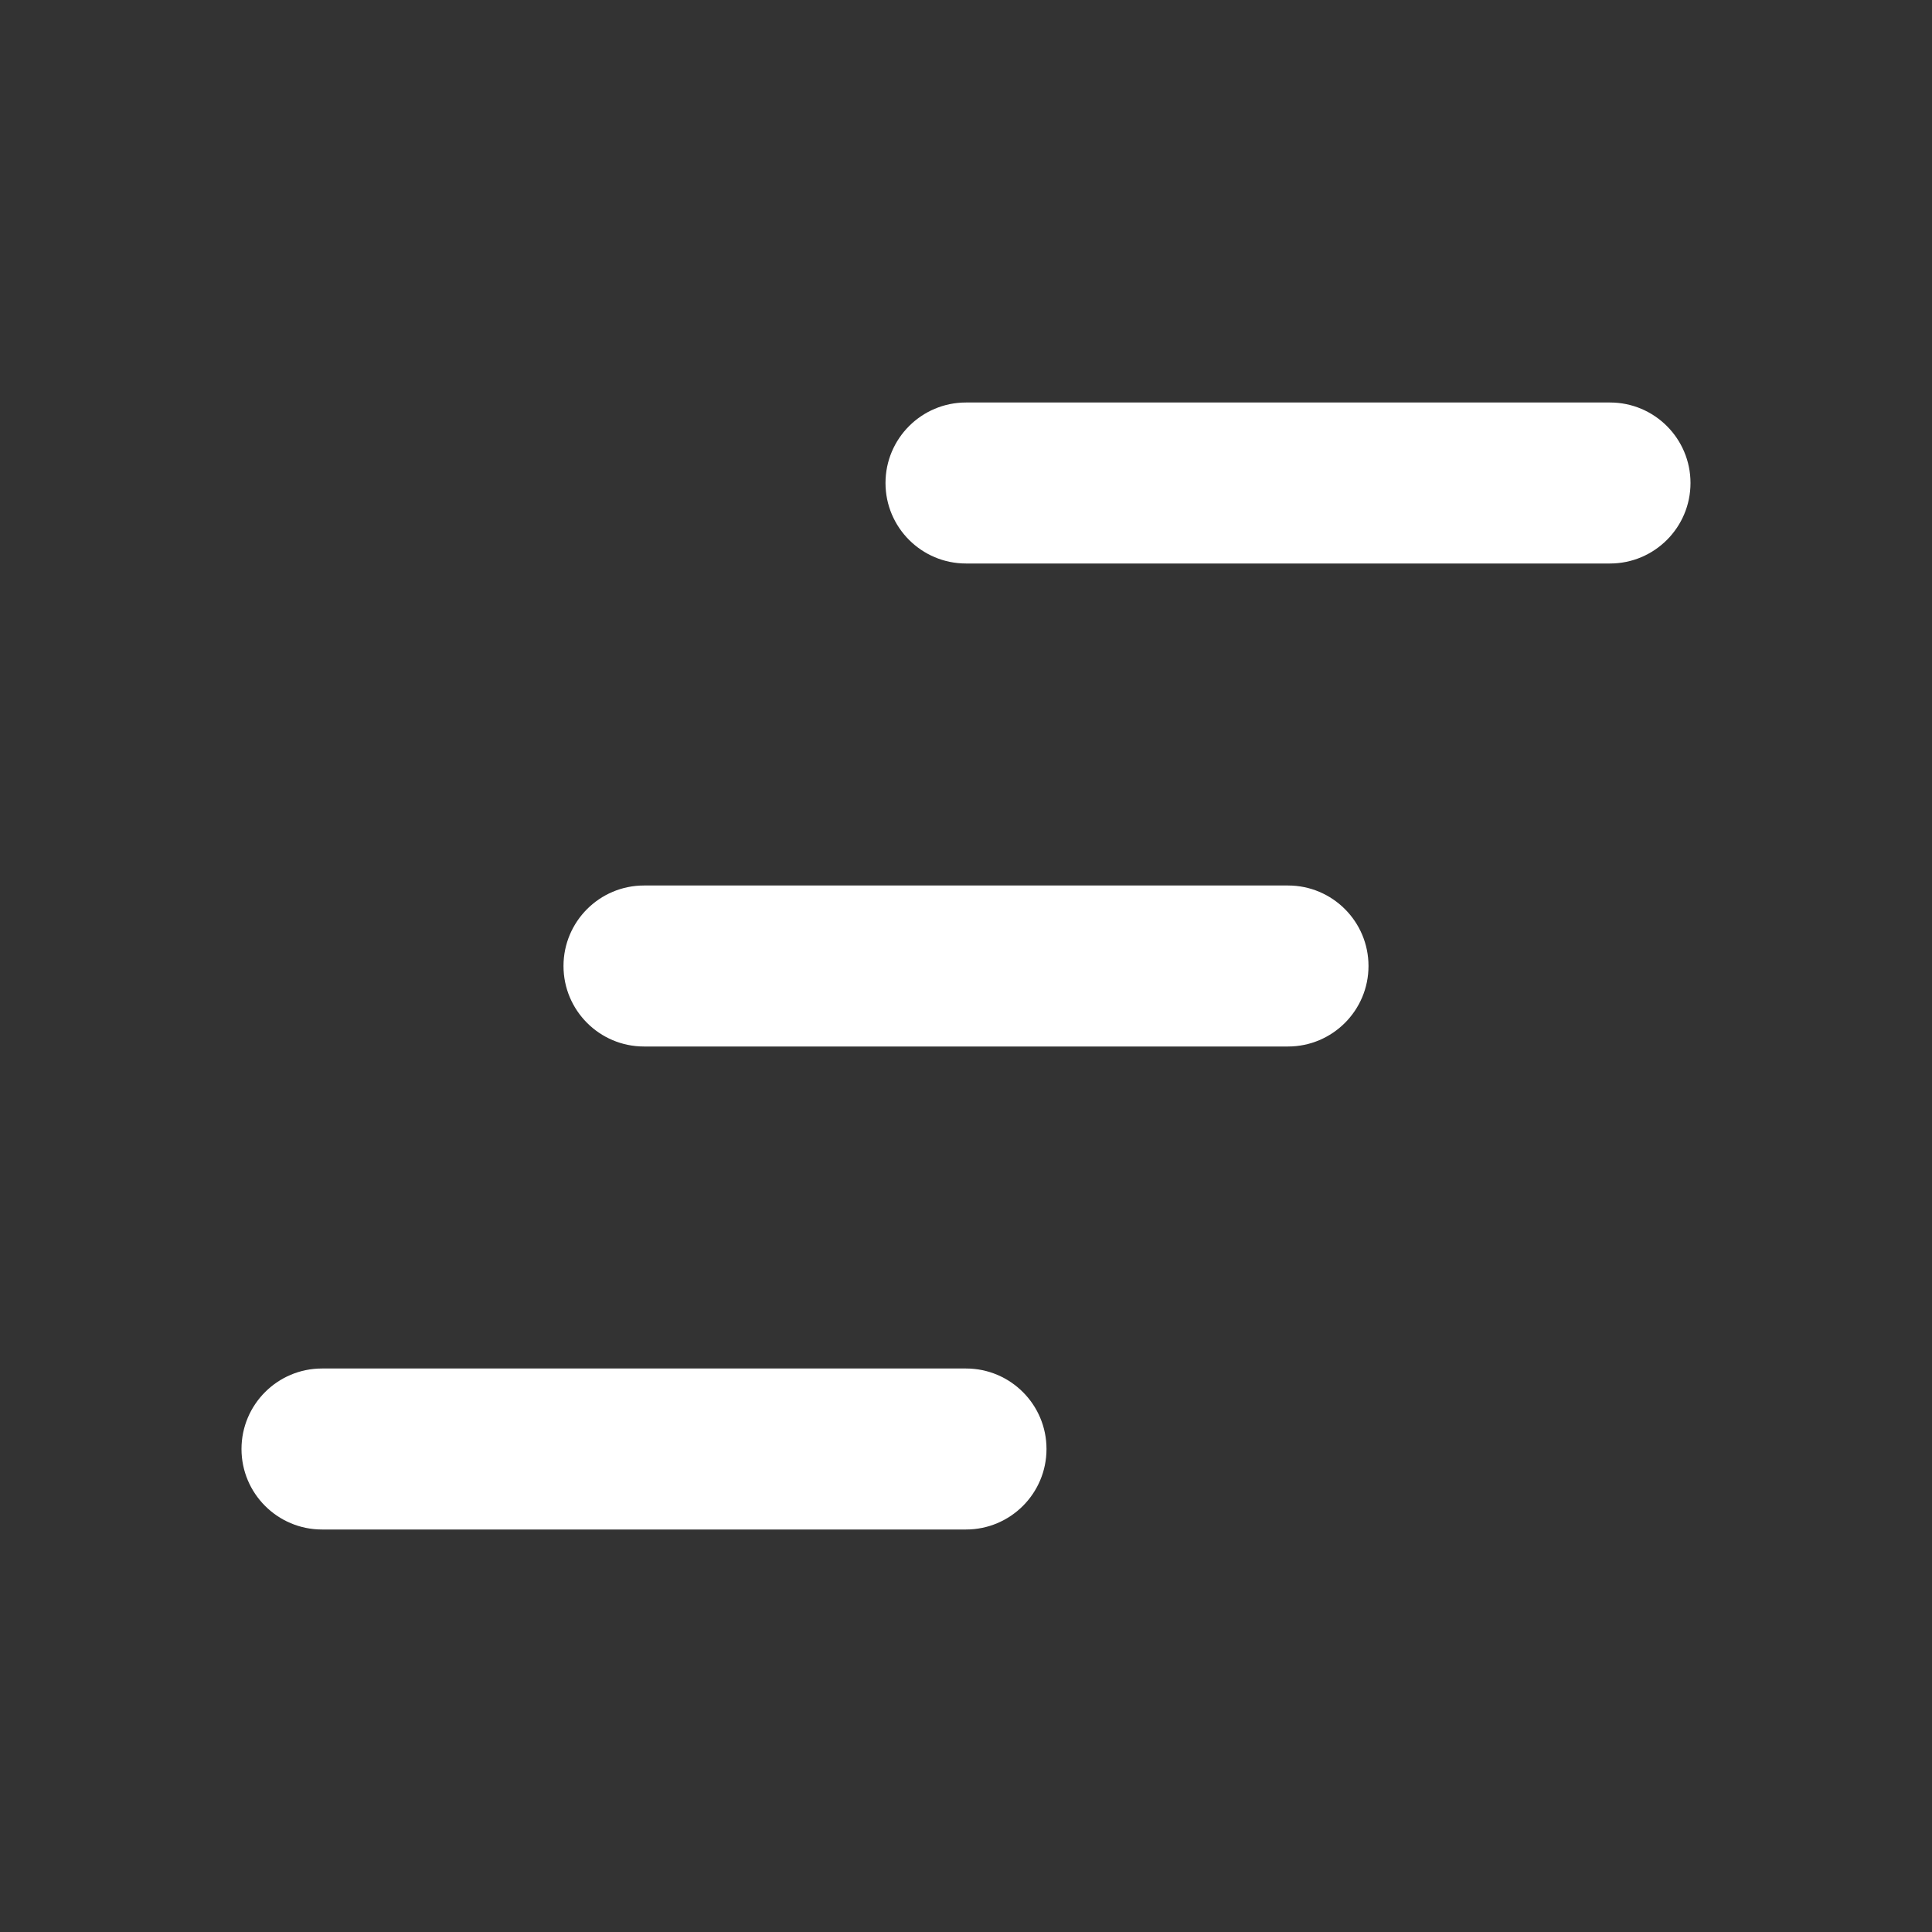
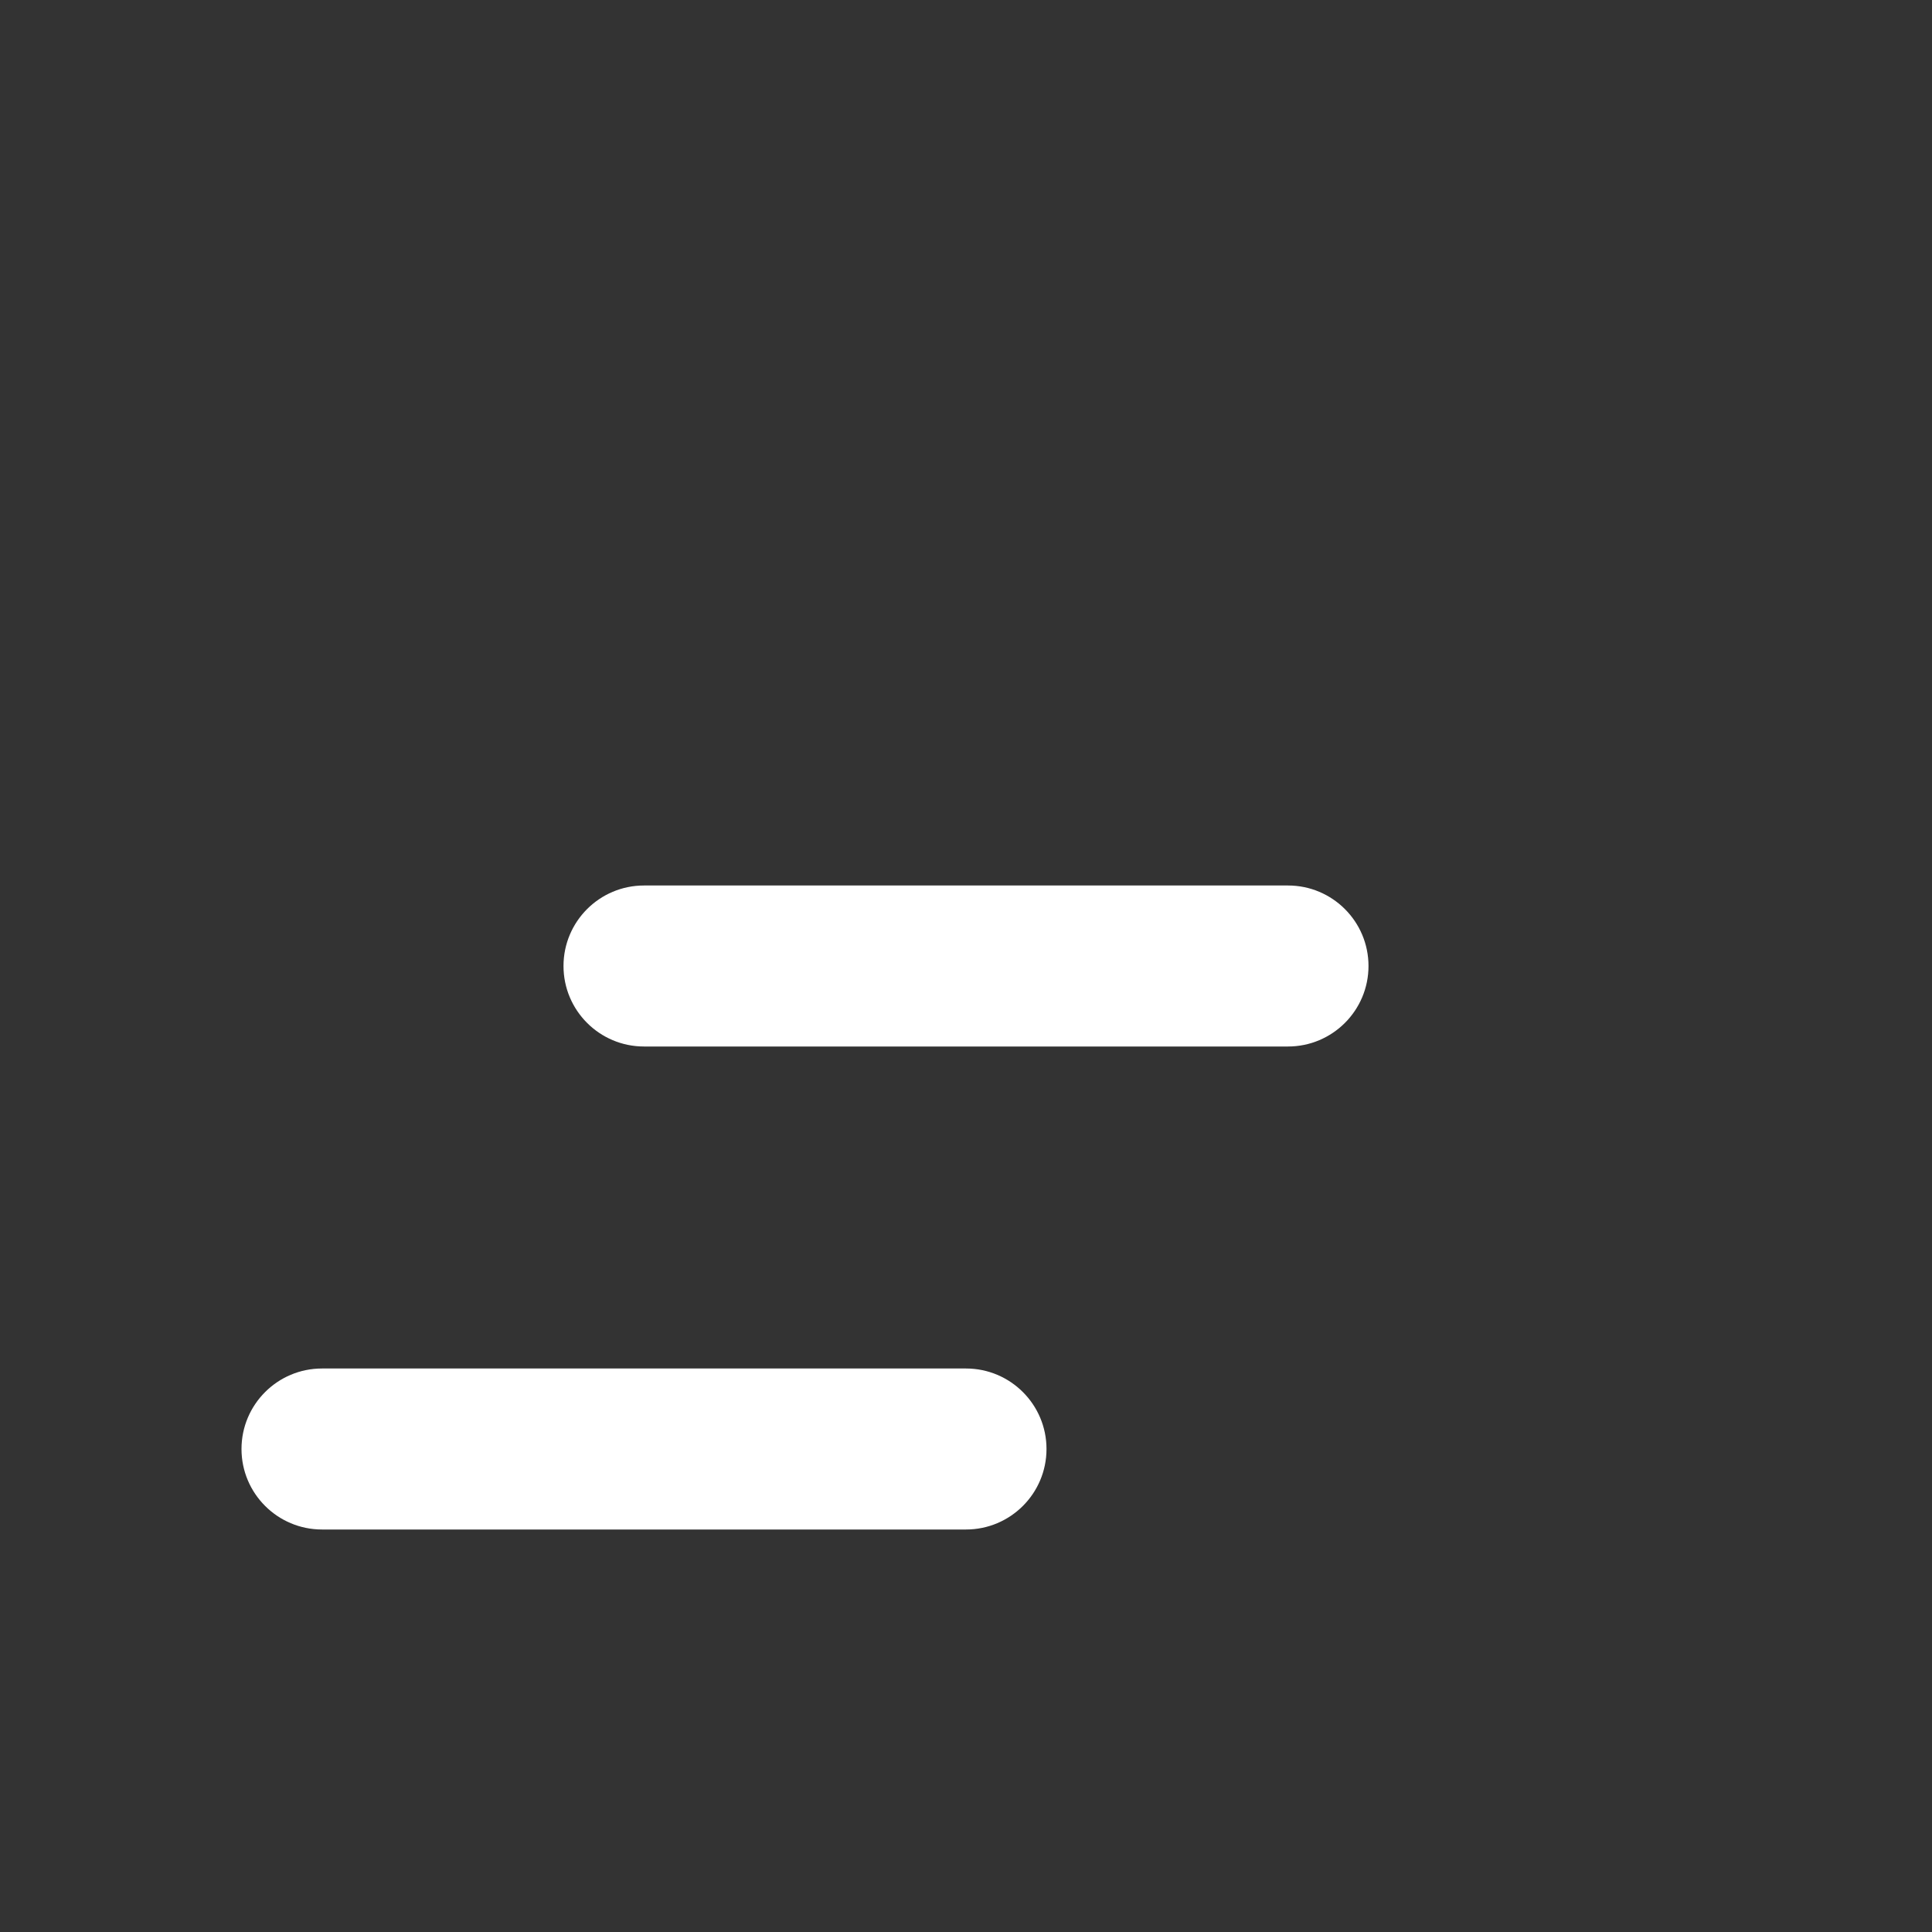
<svg xmlns="http://www.w3.org/2000/svg" width="30" height="30" viewBox="0 0 30 30" fill="none">
  <rect x="0" y="0" width="30" height="30" fill="#333333" stroke="none" />
-   <path d="M15 6.25C14.31 6.25 13.75 6.81 13.75 7.5C13.75 8.19 14.31 8.75 15 8.75H25C25.69 8.75 26.25 8.19 26.25 7.5C26.25 6.81 25.69 6.25 25 6.25H15Z" fill="white" />
  <path d="M8.75 15C8.75 14.31 9.31 13.75 10 13.75H20C20.69 13.75 21.25 14.31 21.25 15C21.25 15.69 20.69 16.25 20 16.25H10C9.31 16.25 8.75 15.69 8.75 15Z" fill="white" />
  <path d="M3.75 22.5C3.75 21.81 4.31 21.25 5 21.25H15C15.69 21.25 16.25 21.81 16.25 22.5C16.25 23.19 15.69 23.75 15 23.75H5C4.31 23.75 3.75 23.19 3.75 22.5Z" fill="white" />
</svg>